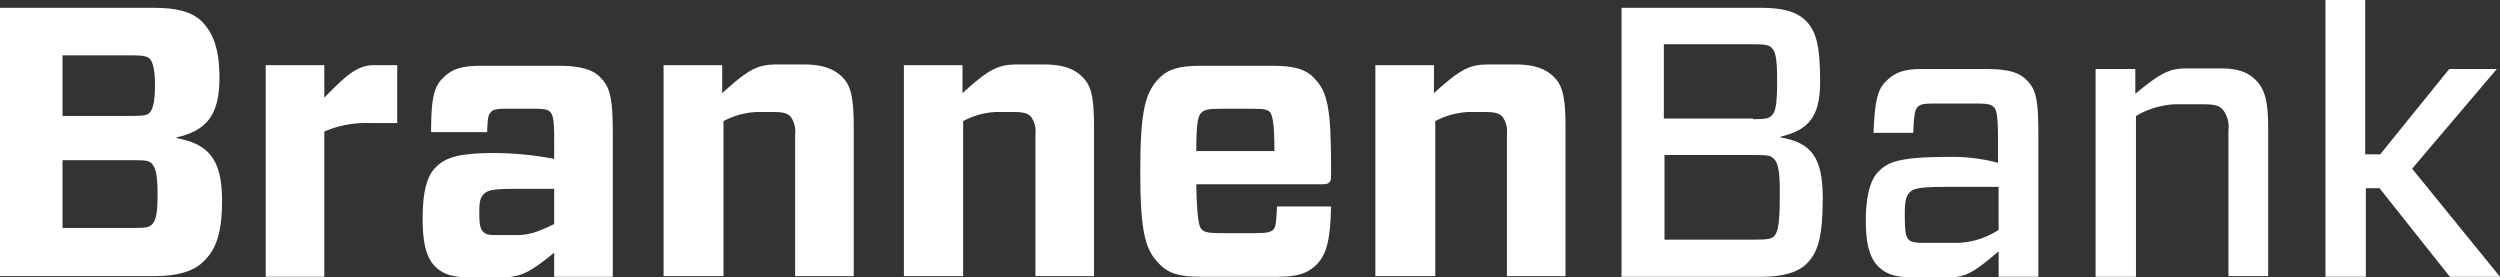
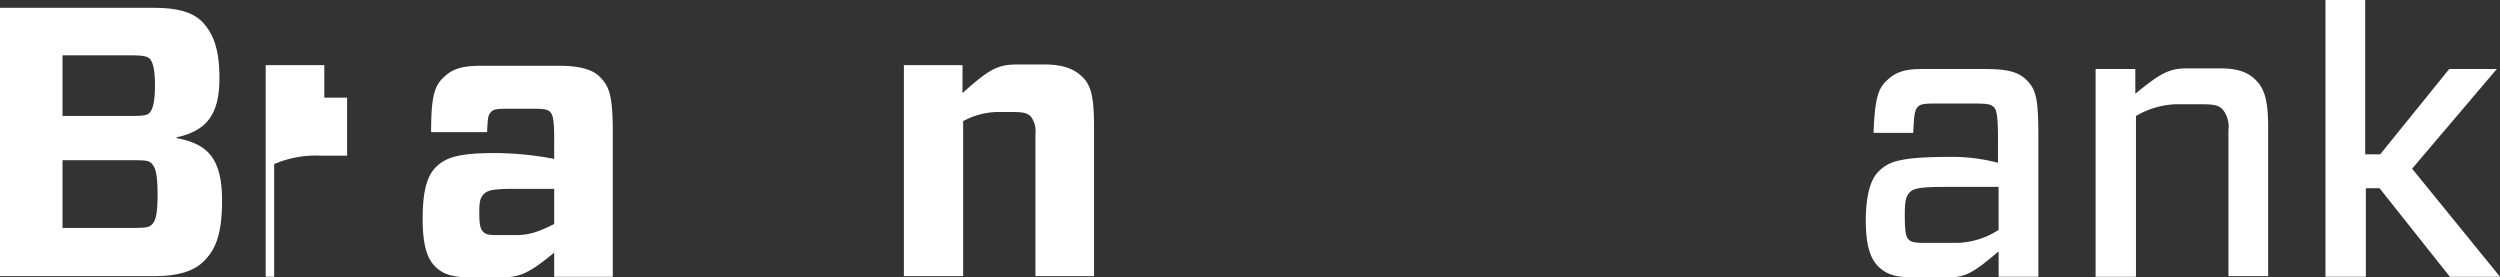
<svg xmlns="http://www.w3.org/2000/svg" id="Group_5" data-name="Group 5" width="347.356" height="38.545" viewBox="0 0 347.356 38.545">
  <rect x="0" y="0" width="347.356" height="38.545" fill="#333333" stroke="none" />
  <g id="Group_4" data-name="Group 4">
    <g id="Group_3" data-name="Group 3">
      <g id="Group_2" data-name="Group 2">
        <g id="Group_1" data-name="Group 1">
          <path id="Path_1" data-name="Path 1" d="M0,1.2H21.444c3.076,0,5.157.543,6.515,1.81,1.629,1.629,2.533,3.8,2.533,7.962,0,5.338-1.991,7.329-5.972,8.234v.09c4.343.814,6.334,2.8,6.334,8.686,0,4.886-1,6.967-2.624,8.505-1.357,1.357-3.71,1.991-6.605,1.991H0ZM18.549,16.22c1.357,0,1.81-.09,2.172-.362.452-.452.814-1.357.814-3.891,0-2.443-.362-3.257-.724-3.71-.362-.271-.814-.452-2.262-.452H8.686V16.22Zm2.533,6.605c-.362-.362-.814-.452-2.262-.452H8.686v9.41H18.82c1.357,0,1.9-.09,2.262-.452.452-.452.814-1.086.814-4.162C21.9,24,21.534,23.368,21.082,22.825Z" transform="translate(0 -0.114)" fill="#fff" />
-           <path id="Path_2" data-name="Path 2" d="M40.8,39.406V10h8.143v4.524C52.02,11.357,53.558,10,55.91,10h3.167v8.053h-3.8a14.545,14.545,0,0,0-6.334,1.176V39.406Z" transform="translate(-3.884 -0.952)" fill="#fff" />
+           <path id="Path_2" data-name="Path 2" d="M40.8,39.406V10h8.143v4.524h3.167v8.053h-3.8a14.545,14.545,0,0,0-6.334,1.176V39.406Z" transform="translate(-3.884 -0.952)" fill="#fff" />
          <path id="Path_3" data-name="Path 3" d="M67.8,11.729c1.176-1.176,2.533-1.629,5.248-1.629H83.811c2.986,0,4.8.543,5.791,1.629,1.357,1.357,1.719,2.9,1.719,7.872V39.416H83.177V36.068c-3.529,2.9-4.8,3.438-7.419,3.438H71.777c-2.624,0-3.981-.362-5.157-1.538-1-1-1.719-2.714-1.719-6.605,0-3.619.543-5.881,1.81-7.148,1.357-1.357,3.076-1.991,8.324-1.991a45.117,45.117,0,0,1,8.143.814V20.415c0-2.9-.181-3.438-.543-3.891-.362-.362-.9-.452-2.172-.452H76.391c-1.086,0-1.719.09-1.991.452-.452.452-.452,1-.543,2.8H66.076C66.076,14.443,66.529,12.9,67.8,11.729ZM83.177,32.087V27.2H77.748c-3.076,0-3.8.181-4.343.724s-.633,1.176-.633,2.533c0,1.538.09,2.262.543,2.714s1,.452,2.081.452h2.262C79.377,33.625,80.463,33.444,83.177,32.087Z" transform="translate(-6.178 -0.961)" fill="#fff" />
-           <path id="Path_4" data-name="Path 4" d="M101.9,39.4V9.99h8.143v3.891c3.8-3.438,4.976-3.981,7.691-3.981h3.619c2.533,0,4.072.543,5.248,1.629,1.267,1.176,1.719,2.714,1.719,7.058v20.72h-8.143V19.581a3.446,3.446,0,0,0-.633-2.443c-.452-.452-1-.633-2.443-.633h-2.262a10.773,10.773,0,0,0-4.615,1.267V39.306H101.9Z" transform="translate(-9.7 -0.942)" fill="#fff" />
          <path id="Path_5" data-name="Path 5" d="M138.8,39.4V9.99h8.143v3.891c3.8-3.438,4.976-3.981,7.691-3.981h3.619c2.533,0,4.072.543,5.248,1.629,1.267,1.176,1.719,2.714,1.719,7.058v20.72h-8.143V19.581a3.446,3.446,0,0,0-.633-2.443c-.452-.452-1-.633-2.443-.633h-2.353a10.464,10.464,0,0,0-4.615,1.267V39.306H138.8Z" transform="translate(-13.212 -0.942)" fill="#fff" />
-           <path id="Path_6" data-name="Path 6" d="M182.881,26.568c.091,4.615.362,5.881.724,6.243.362.452,1.267.543,2.624.543h4.976c1.629,0,2.081-.181,2.443-.543.271-.362.362-1.086.452-3.167h7.51c-.09,4.343-.543,6.605-1.991,8.053-.9.9-2.081,1.719-5.248,1.719H183.515c-2.986,0-4.524-.452-5.791-1.81-1.9-1.9-2.624-4.253-2.624-12.848s.724-10.948,2.624-12.939c1.267-1.267,2.8-1.719,5.791-1.719h9.953c2.986,0,4.615.452,5.791,1.719,1.9,1.9,2.353,4.253,2.353,12.667v.9c0,.814-.181,1.176-1.176,1.176Zm0-4.615h10.858c0-3.981-.271-4.976-.633-5.429-.362-.362-.814-.452-2.443-.452h-4.434c-1.357,0-2.262.09-2.624.543C183.153,16.977,182.881,17.881,182.881,21.953Z" transform="translate(-16.668 -0.961)" fill="#fff" />
-           <path id="Path_7" data-name="Path 7" d="M211.2,39.4V9.99h8.143v3.891c3.8-3.438,4.976-3.981,7.691-3.981h3.619c2.533,0,4.072.543,5.248,1.629,1.267,1.176,1.719,2.714,1.719,7.058v20.72h-8.143V19.581a3.446,3.446,0,0,0-.633-2.443c-.452-.452-1-.633-2.443-.633h-2.262a10.773,10.773,0,0,0-4.615,1.267V39.306H211.2Z" transform="translate(-20.104 -0.942)" fill="#fff" />
-           <path id="Path_8" data-name="Path 8" d="M249,1.2h19.453c2.714,0,4.615.452,5.881,1.538,1.629,1.448,2.262,3.348,2.262,8.777,0,5.157-1.9,6.7-5.519,7.6v.09c4.253.724,5.881,2.714,5.881,8.415,0,6.153-.9,7.872-2.443,9.32-1.176,1.086-3.348,1.629-5.972,1.629H249Zm18.277,15.472c1.629,0,2.172-.09,2.533-.452.543-.452.814-1.357.814-4.8s-.271-4.253-.814-4.705c-.362-.362-.9-.452-2.624-.452H254.881V16.582h12.4Zm2.8,5.429c-.362-.362-.724-.452-2.534-.452H254.972V33.411h12.577c1.629,0,2.262-.09,2.624-.452.452-.452.814-1.267.814-5.338C271.077,23.458,270.625,22.554,270.082,22.1Z" transform="translate(-23.702 -0.114)" fill="#fff" />
          <path id="Path_9" data-name="Path 9" d="M289.4,12.229c1.086-1.086,2.352-1.629,4.8-1.629h9.048c3.257,0,4.615.543,5.61,1.538,1.357,1.357,1.629,2.714,1.629,7.872V39.463h-5.519V35.935c-3.438,2.9-4.524,3.619-7.057,3.619h-4.524c-2.624,0-3.981-.362-5.157-1.538-1-1-1.719-2.714-1.719-6.334,0-3.438.633-5.7,1.719-6.786,1.267-1.267,2.533-2.081,9.591-2.081a24.746,24.746,0,0,1,7.058.814V20.462c0-3.348-.181-4.253-.633-4.615-.362-.362-1-.452-2.533-.452H296c-1.357,0-1.9.09-2.262.452-.452.452-.543,1.357-.633,3.619h-5.519C287.767,14.762,288.219,13.314,289.4,12.229Zm15.563,20.72V26.977h-7.51c-3.619,0-4.343.271-4.8.724-.543.543-.724,1.176-.724,3.076,0,2.172.091,3.076.543,3.529.362.362,1,.452,2.262.452h4.072A11.006,11.006,0,0,0,304.958,32.949Z" transform="translate(-27.272 -1.009)" fill="#fff" />
          <path id="Path_10" data-name="Path 10" d="M321.8,39.454V10.59h5.519v3.438c3.619-2.986,4.8-3.529,7.238-3.529h4.524c2.533,0,3.891.543,4.976,1.629s1.719,2.533,1.719,6.515v20.72h-5.519V19.1a3.871,3.871,0,0,0-.724-2.8c-.543-.633-1.086-.814-2.986-.814h-3.71a11.827,11.827,0,0,0-5.429,1.629V39.454Z" transform="translate(-30.632 -0.999)" fill="#fff" />
          <path id="Path_11" data-name="Path 11" d="M357.1,38.454V0h5.519V21.444H364.7l9.591-11.853H380.9L369.134,23.435l12.215,15.02h-6.967L364.61,26.149h-1.9V38.454Z" transform="translate(-33.992)" fill="#fff" />
        </g>
      </g>
    </g>
  </g>
</svg>